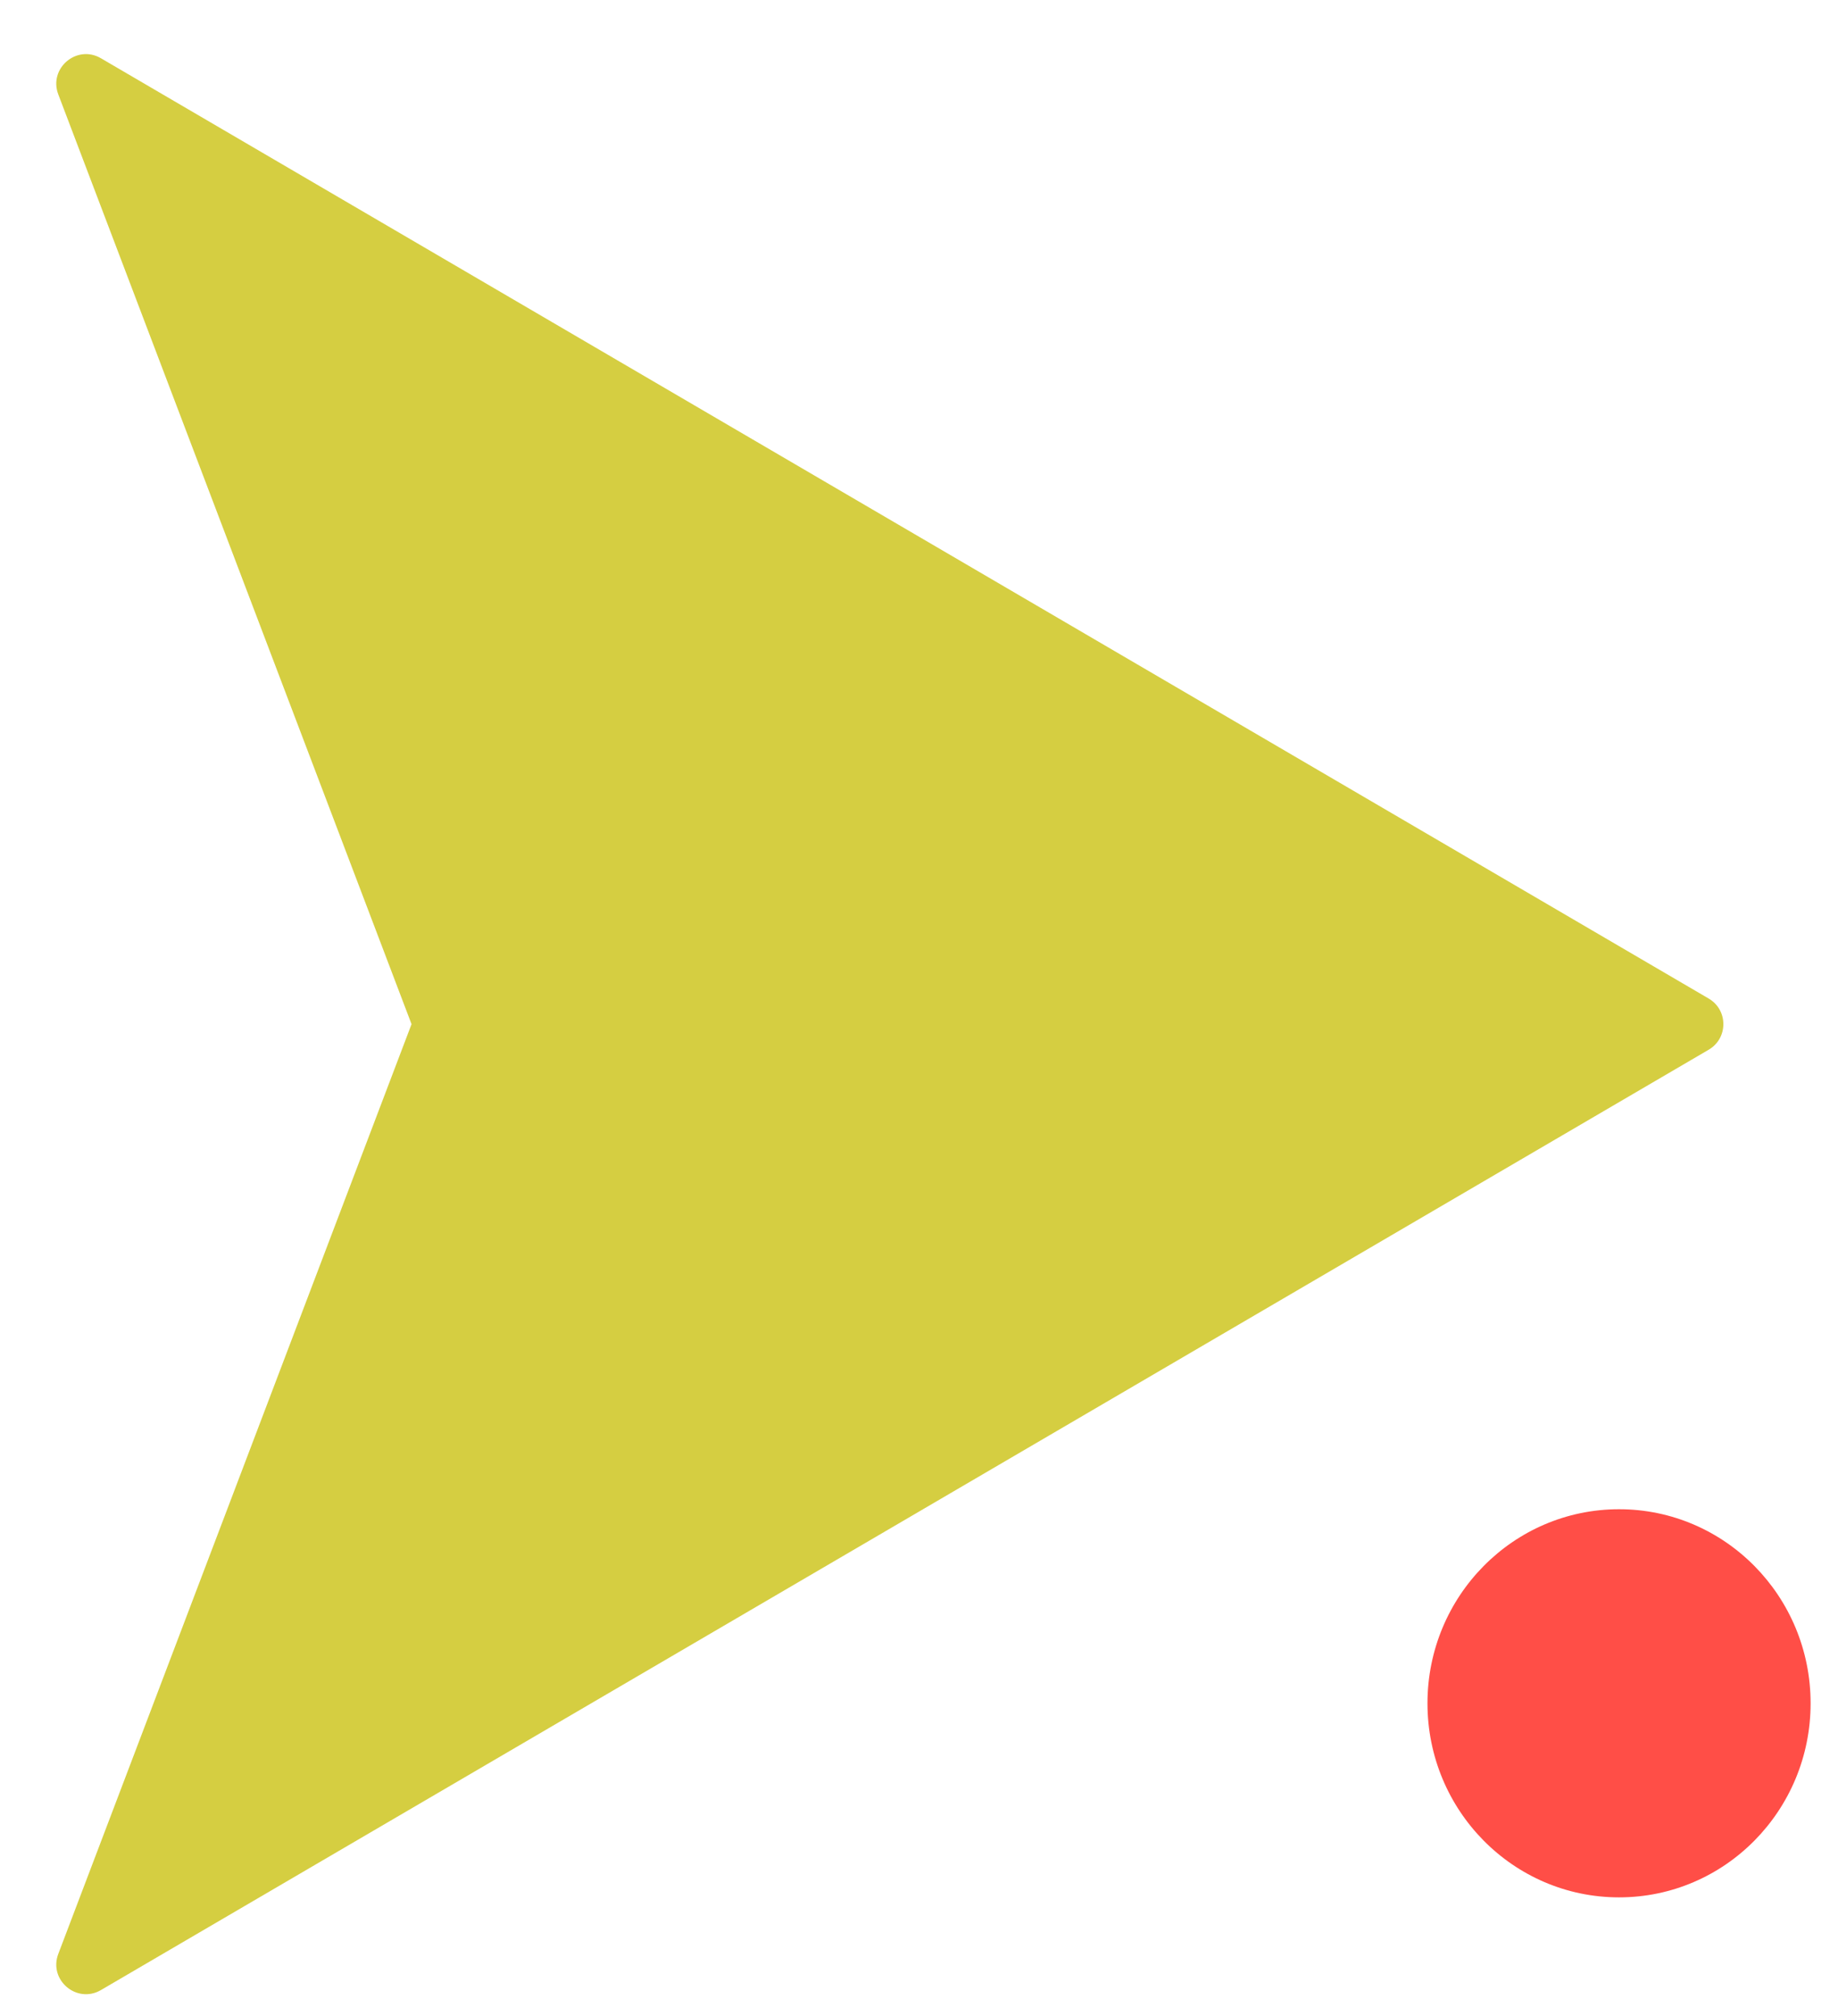
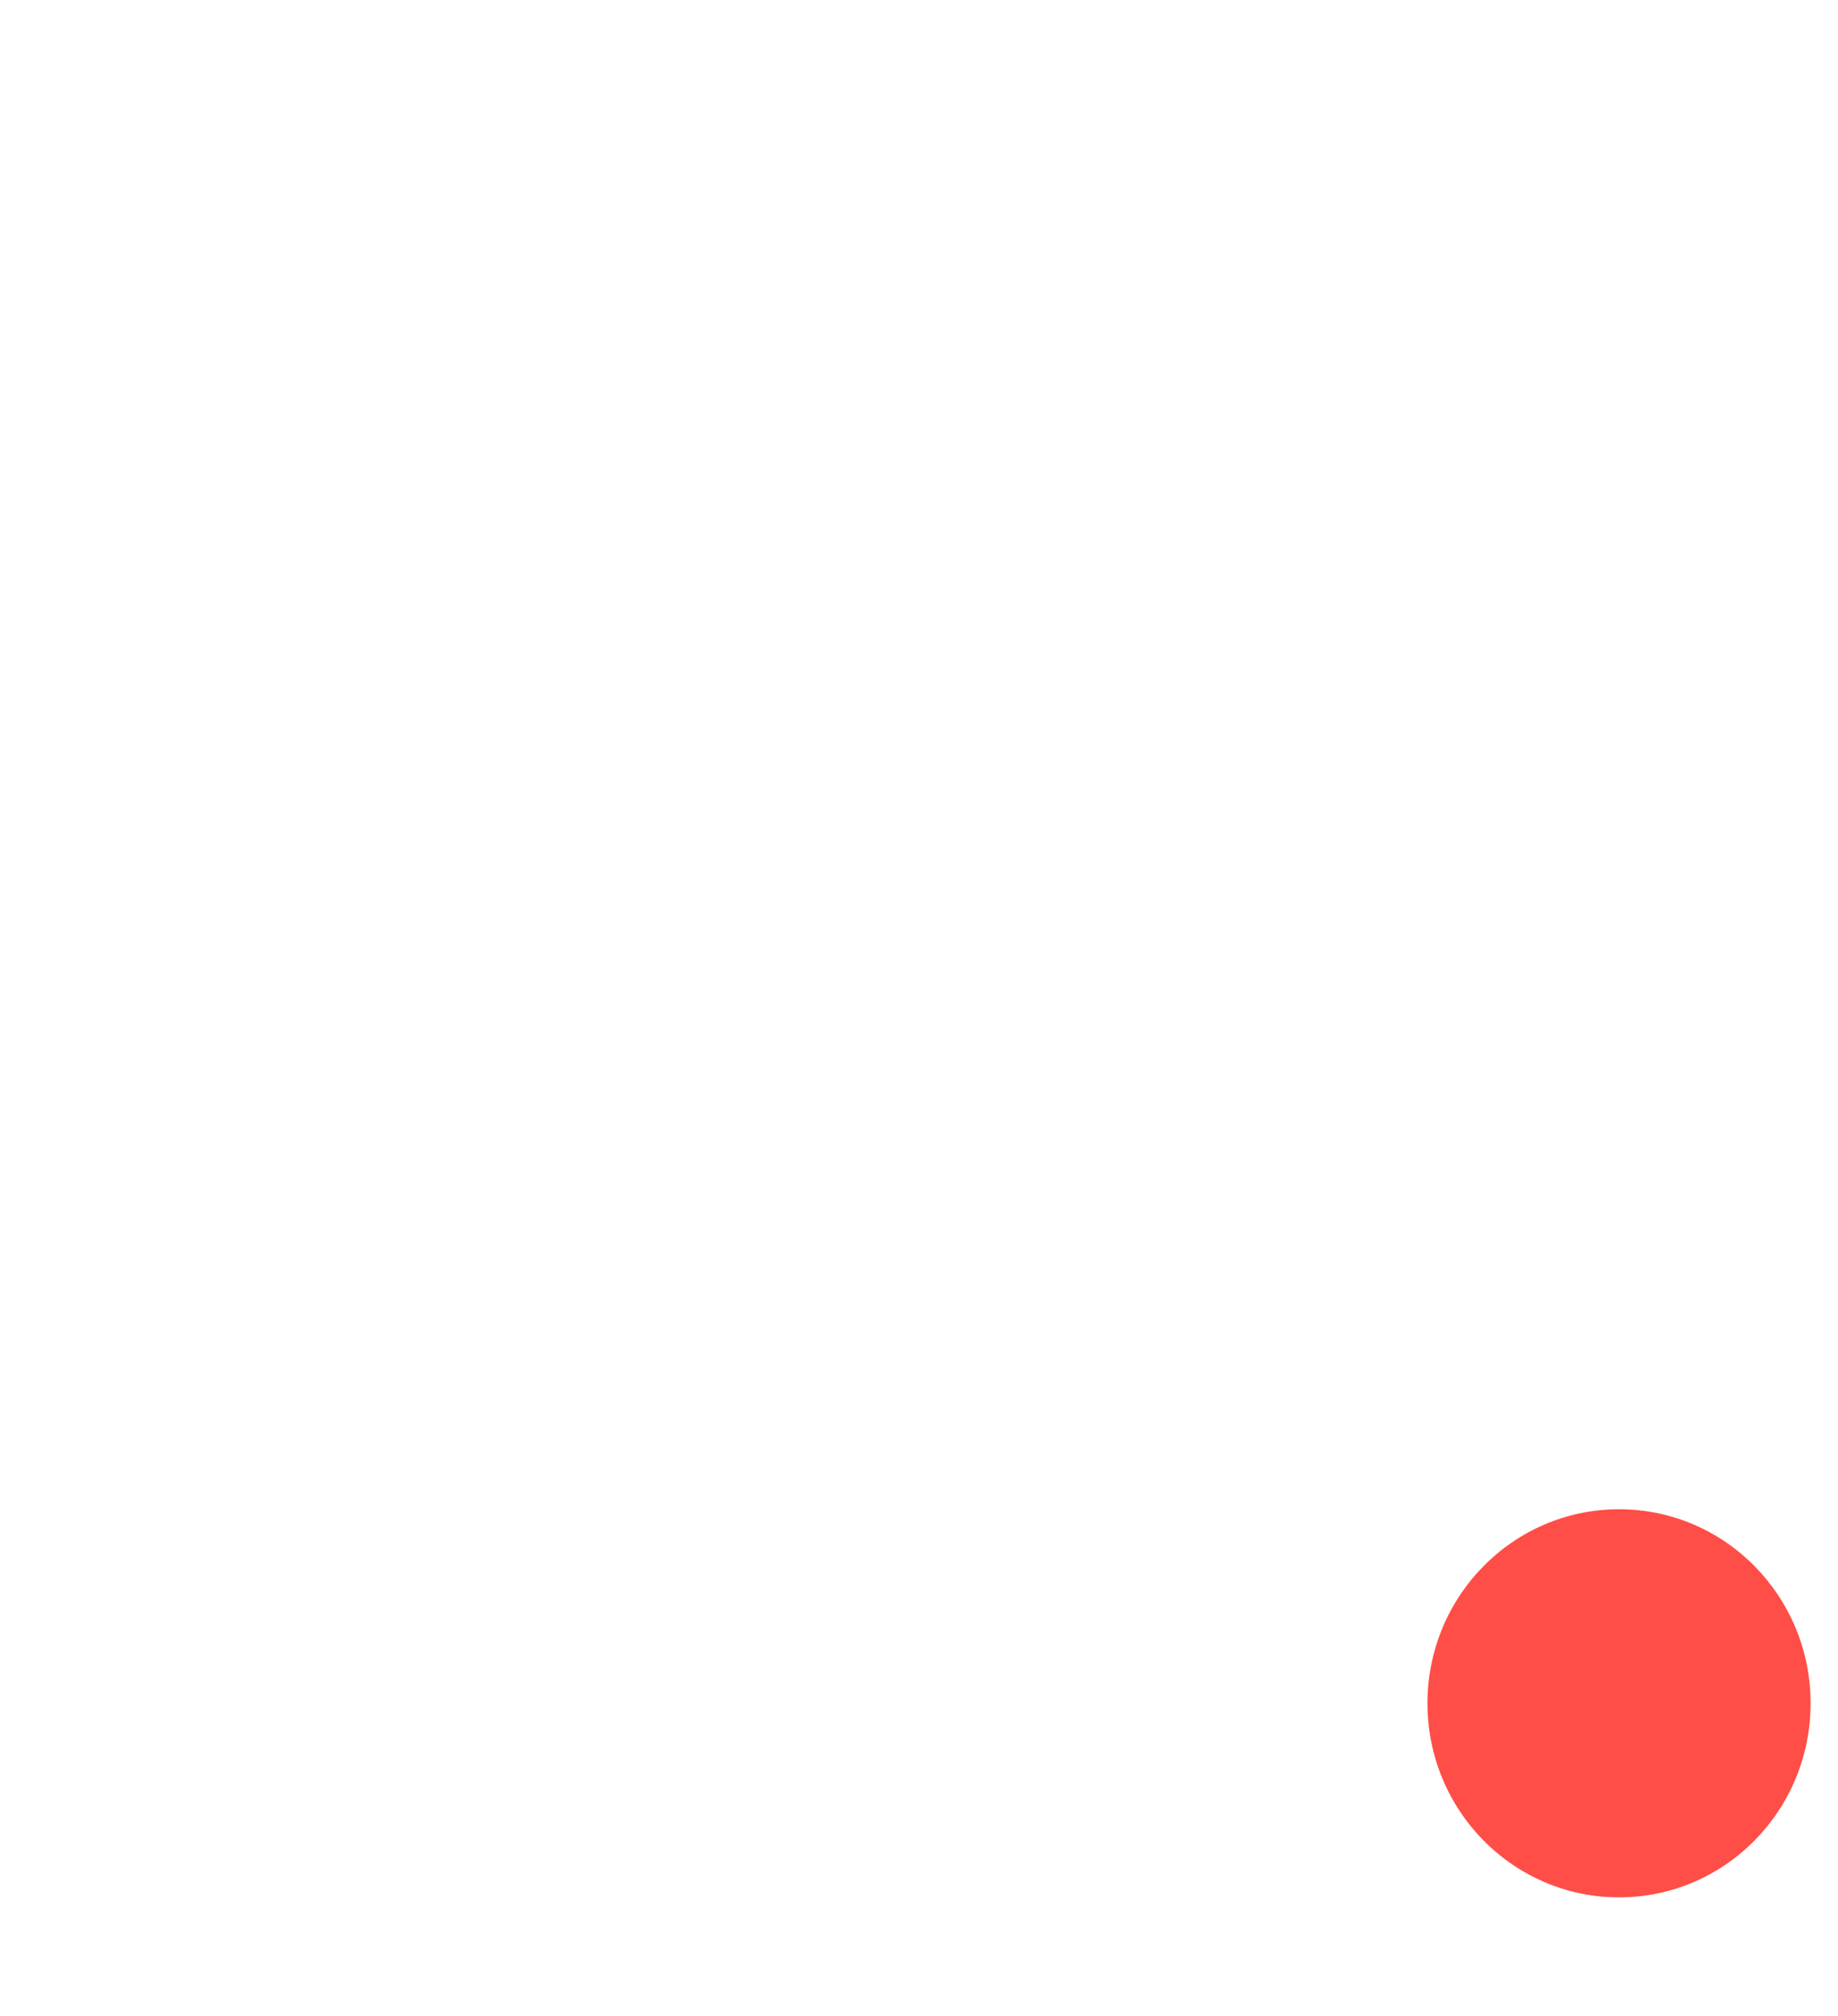
<svg xmlns="http://www.w3.org/2000/svg" width="31" height="34" viewBox="0 0 31 34" fill="none">
-   <path d="M28.819 16.841C29.149 17.034 29.149 17.511 28.819 17.704L1.703 33.563C1.296 33.801 0.816 33.395 0.983 32.954L6.941 17.273L0.983 1.592C0.816 1.151 1.296 0.744 1.703 0.983L28.819 16.841Z" fill="#D5CE41" />
-   <path d="M24.076 28.727C24.076 26.92 25.523 25.454 27.307 25.454C29.092 25.454 30.538 26.92 30.538 28.727C30.538 30.535 29.092 32 27.307 32C25.523 32 24.076 30.535 24.076 28.727Z" fill="#FF4E47" />
+   <path d="M24.076 28.727C24.076 26.92 25.523 25.454 27.307 25.454C29.092 25.454 30.538 26.92 30.538 28.727C30.538 30.535 29.092 32 27.307 32C25.523 32 24.076 30.535 24.076 28.727" fill="#FF4E47" />
</svg>